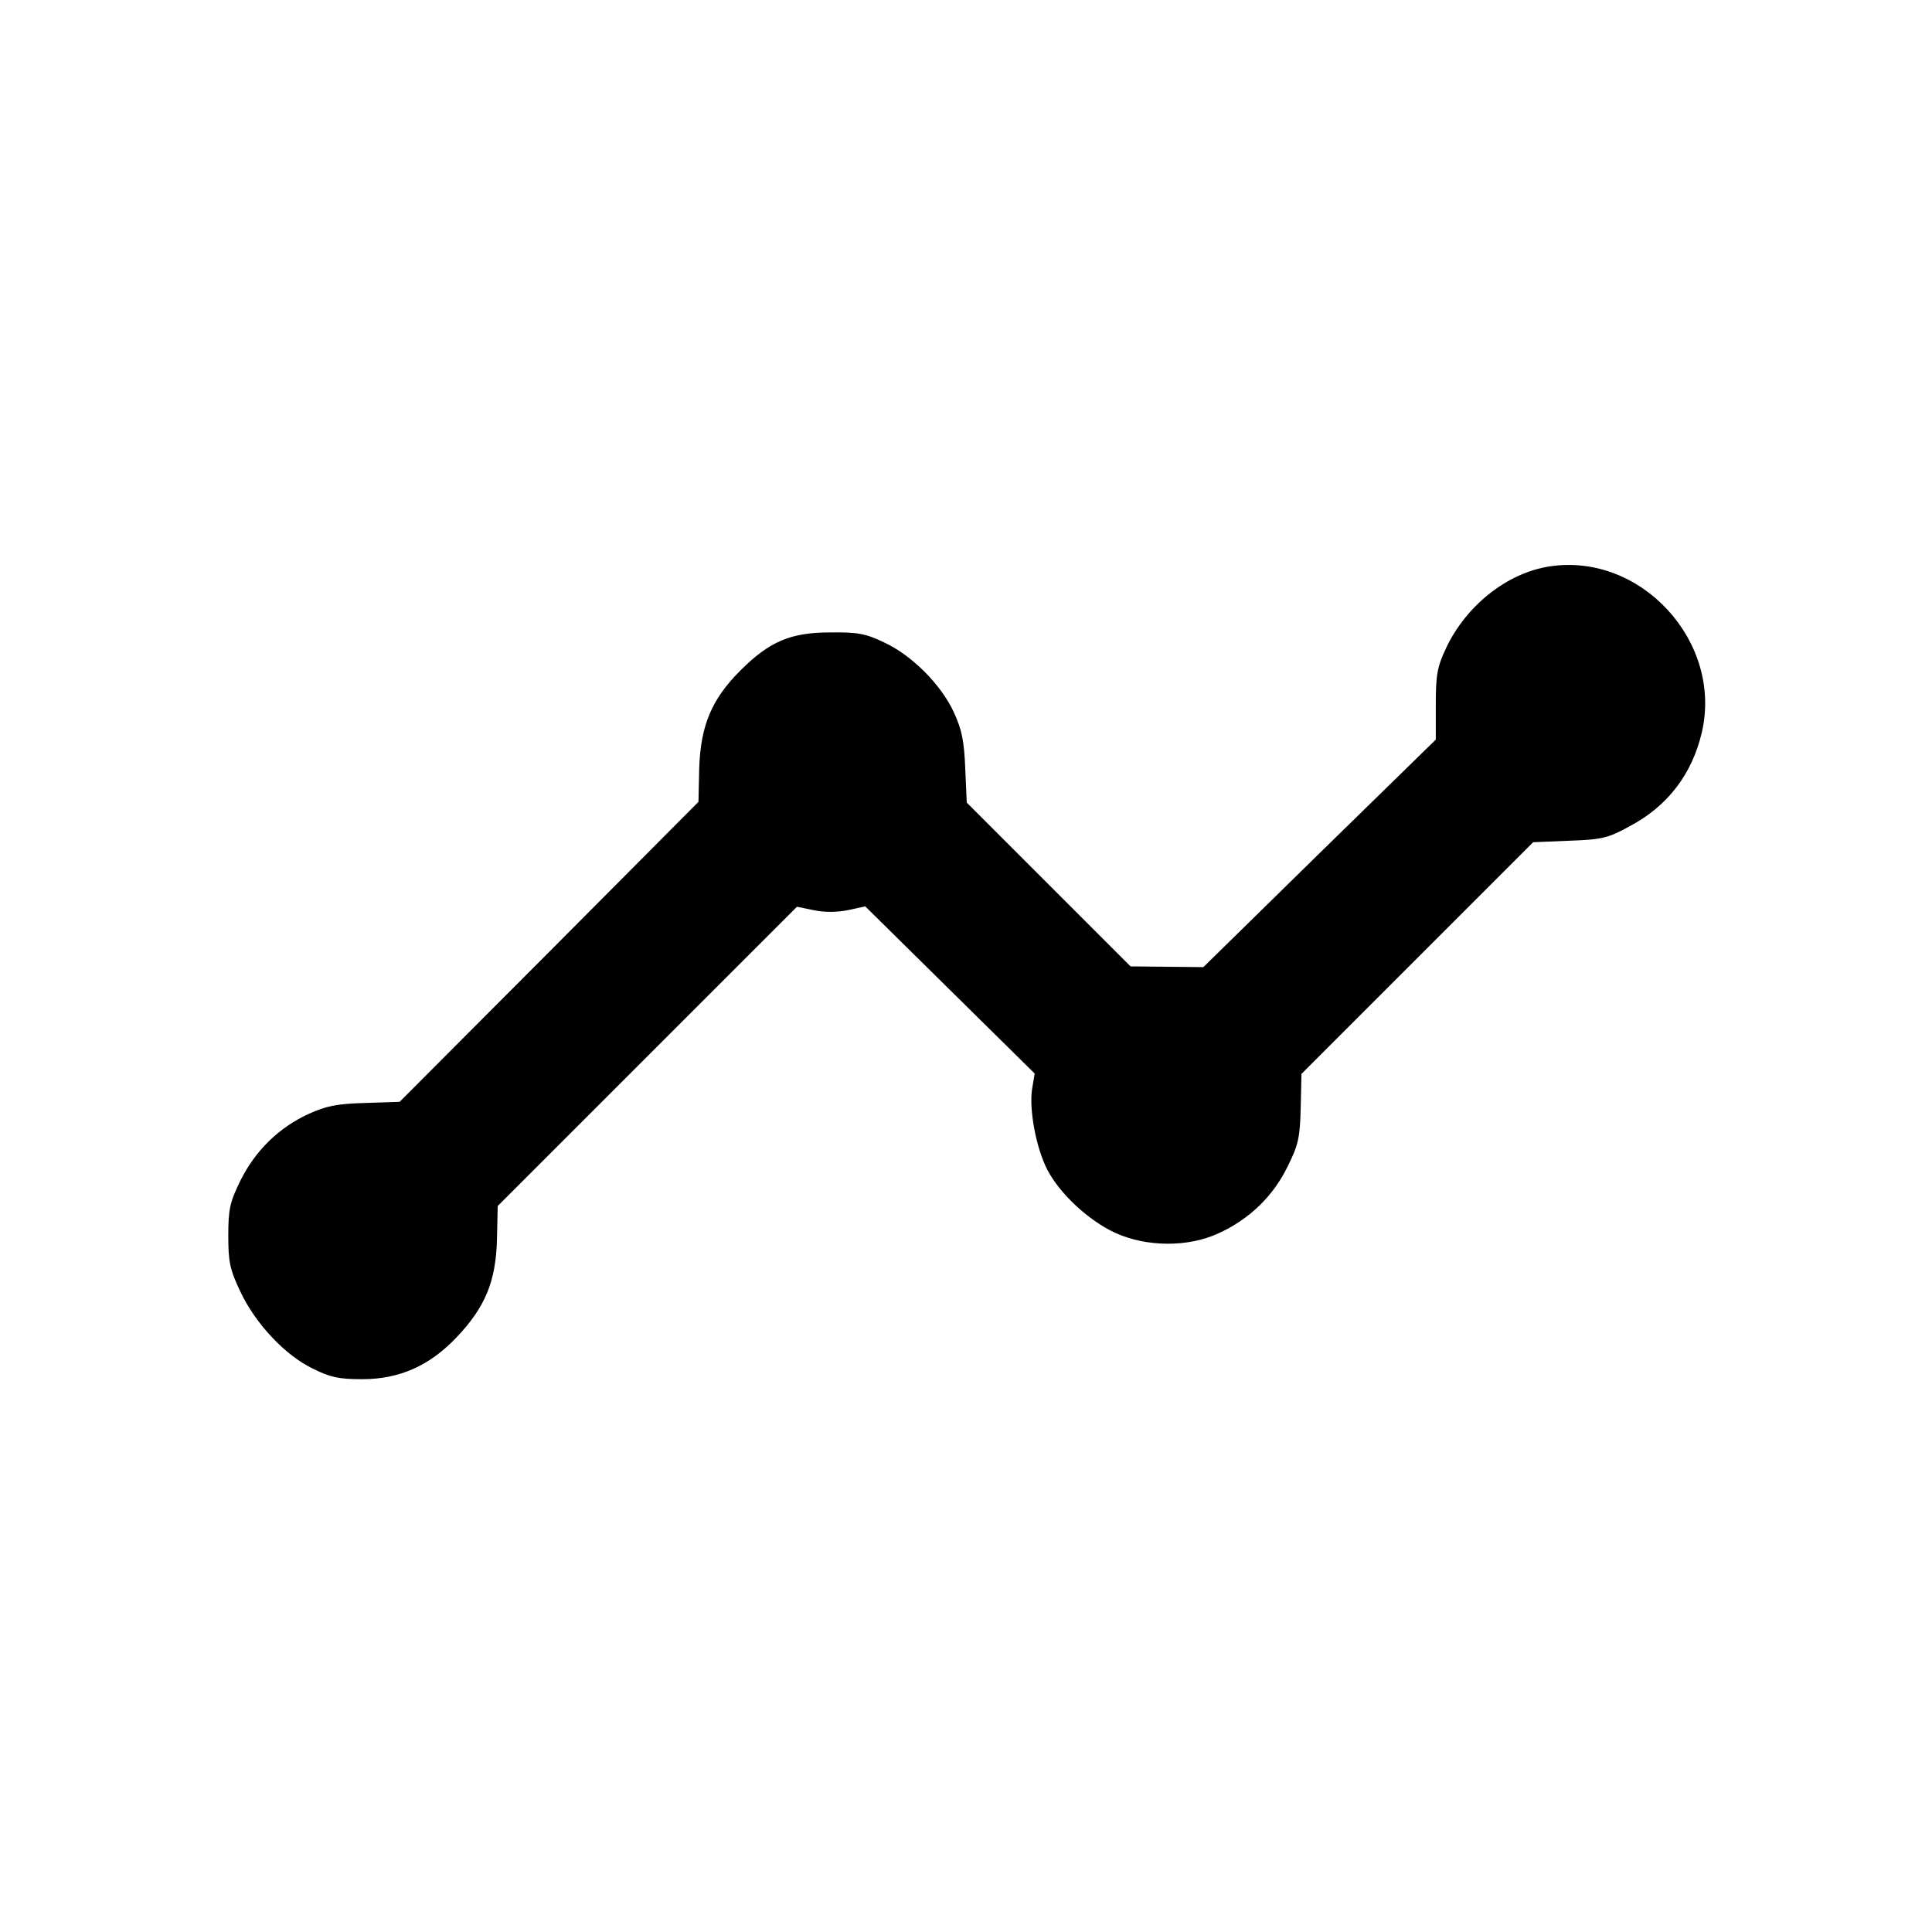
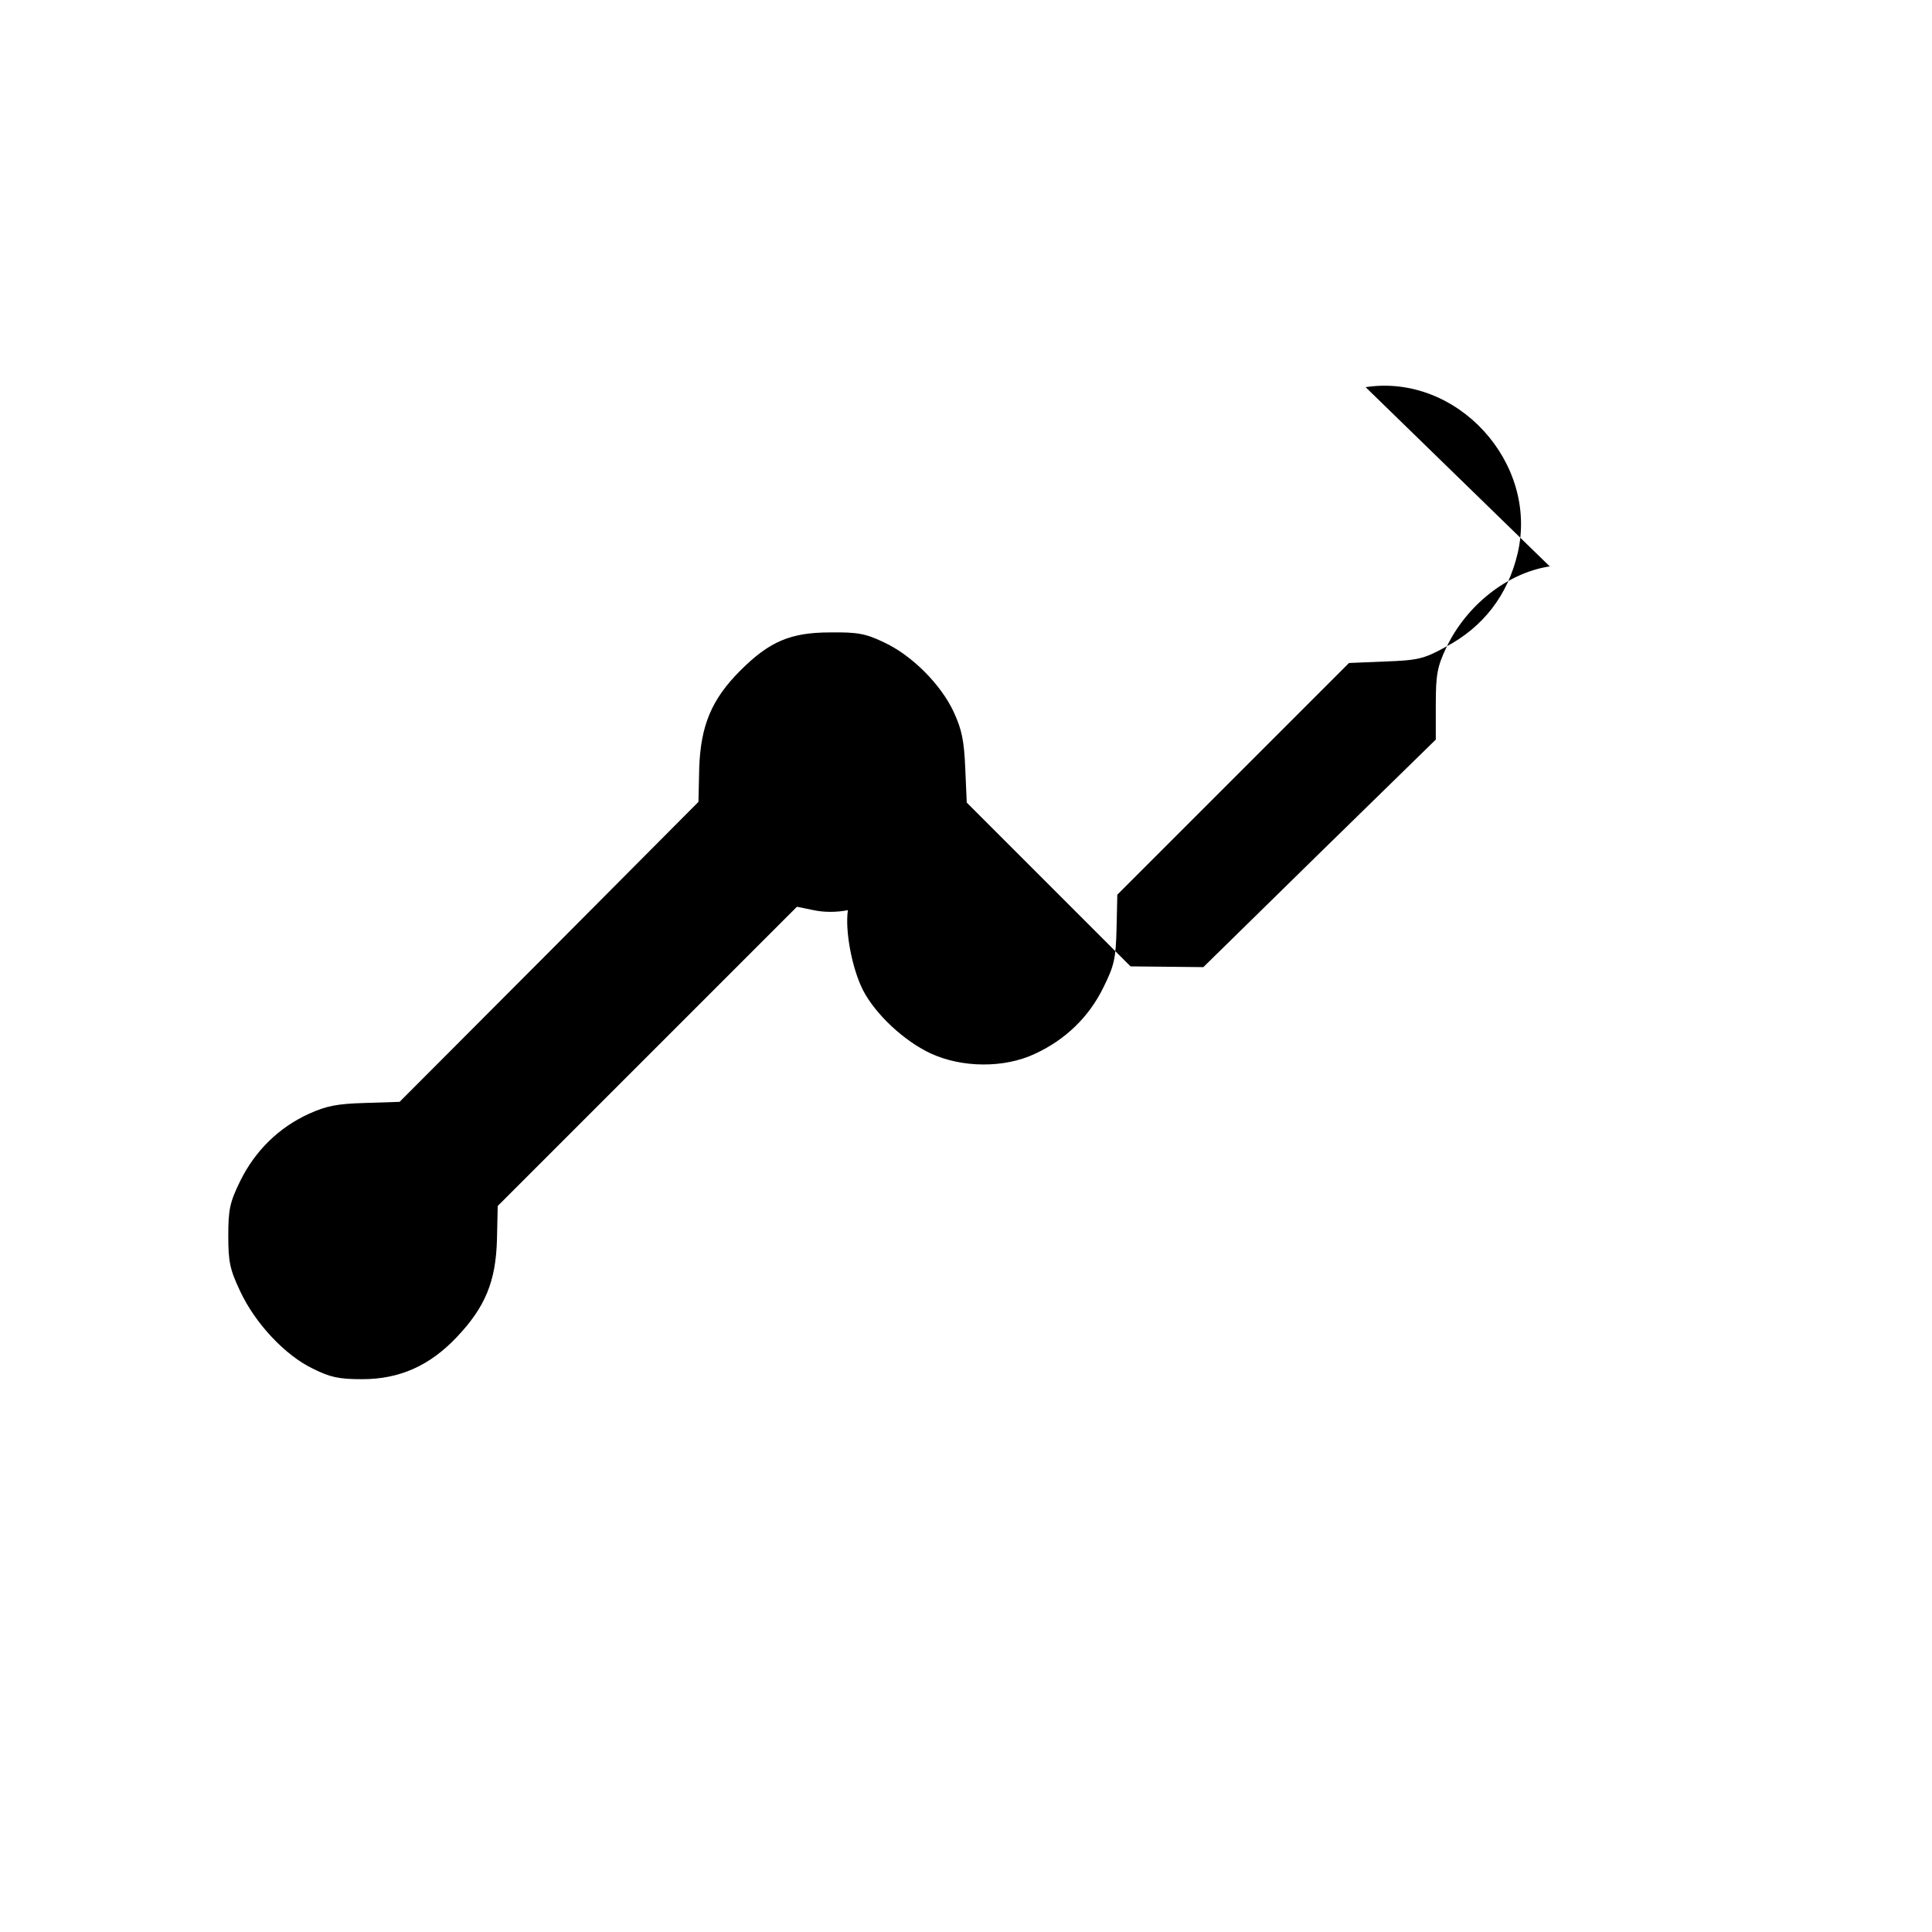
<svg xmlns="http://www.w3.org/2000/svg" version="1.0" width="512pt" height="512pt" viewBox="0 0 512 512" preserveAspectRatio="xMidYMid meet">
  <g transform="translate(0,512) scale(0.1,-0.1)" fill="#000000" stroke="none">
-     <path d="M4107 3619 c-113 -17 -222 -104 -275 -217 -23 -49 -27 -70 -27 -149 l0 -93 -308 -301 -308 -302 -96 1 -97 1 -217 217 -217 217 -4 91 c-3 73 -9 102 -30 148 -34 74 -112 152 -186 186 -48 23 -70 27 -142 26 -105 0 -161 -24 -238 -101 -76 -76 -105 -145 -109 -258 l-2 -90 -396 -398 -396 -397 -92 -3 c-74 -2 -103 -8 -149 -29 -79 -36 -142 -98 -181 -177 -28 -57 -32 -76 -32 -146 0 -69 4 -89 32 -148 40 -85 119 -169 192 -204 46 -23 69 -28 131 -28 99 0 179 36 250 111 76 80 104 148 107 259 l2 89 397 397 396 396 44 -9 c28 -6 61 -6 91 0 l46 10 224 -221 225 -222 -7 -42 c-8 -55 11 -155 40 -212 33 -64 109 -135 180 -168 83 -38 194 -39 275 -1 81 37 144 98 182 176 29 58 33 77 35 156 l2 90 307 307 307 307 96 4 c86 3 103 7 159 38 101 53 166 138 192 249 56 240 -161 477 -403 440z" />
+     <path d="M4107 3619 c-113 -17 -222 -104 -275 -217 -23 -49 -27 -70 -27 -149 l0 -93 -308 -301 -308 -302 -96 1 -97 1 -217 217 -217 217 -4 91 c-3 73 -9 102 -30 148 -34 74 -112 152 -186 186 -48 23 -70 27 -142 26 -105 0 -161 -24 -238 -101 -76 -76 -105 -145 -109 -258 l-2 -90 -396 -398 -396 -397 -92 -3 c-74 -2 -103 -8 -149 -29 -79 -36 -142 -98 -181 -177 -28 -57 -32 -76 -32 -146 0 -69 4 -89 32 -148 40 -85 119 -169 192 -204 46 -23 69 -28 131 -28 99 0 179 36 250 111 76 80 104 148 107 259 l2 89 397 397 396 396 44 -9 c28 -6 61 -6 91 0 c-8 -55 11 -155 40 -212 33 -64 109 -135 180 -168 83 -38 194 -39 275 -1 81 37 144 98 182 176 29 58 33 77 35 156 l2 90 307 307 307 307 96 4 c86 3 103 7 159 38 101 53 166 138 192 249 56 240 -161 477 -403 440z" />
  </g>
</svg>